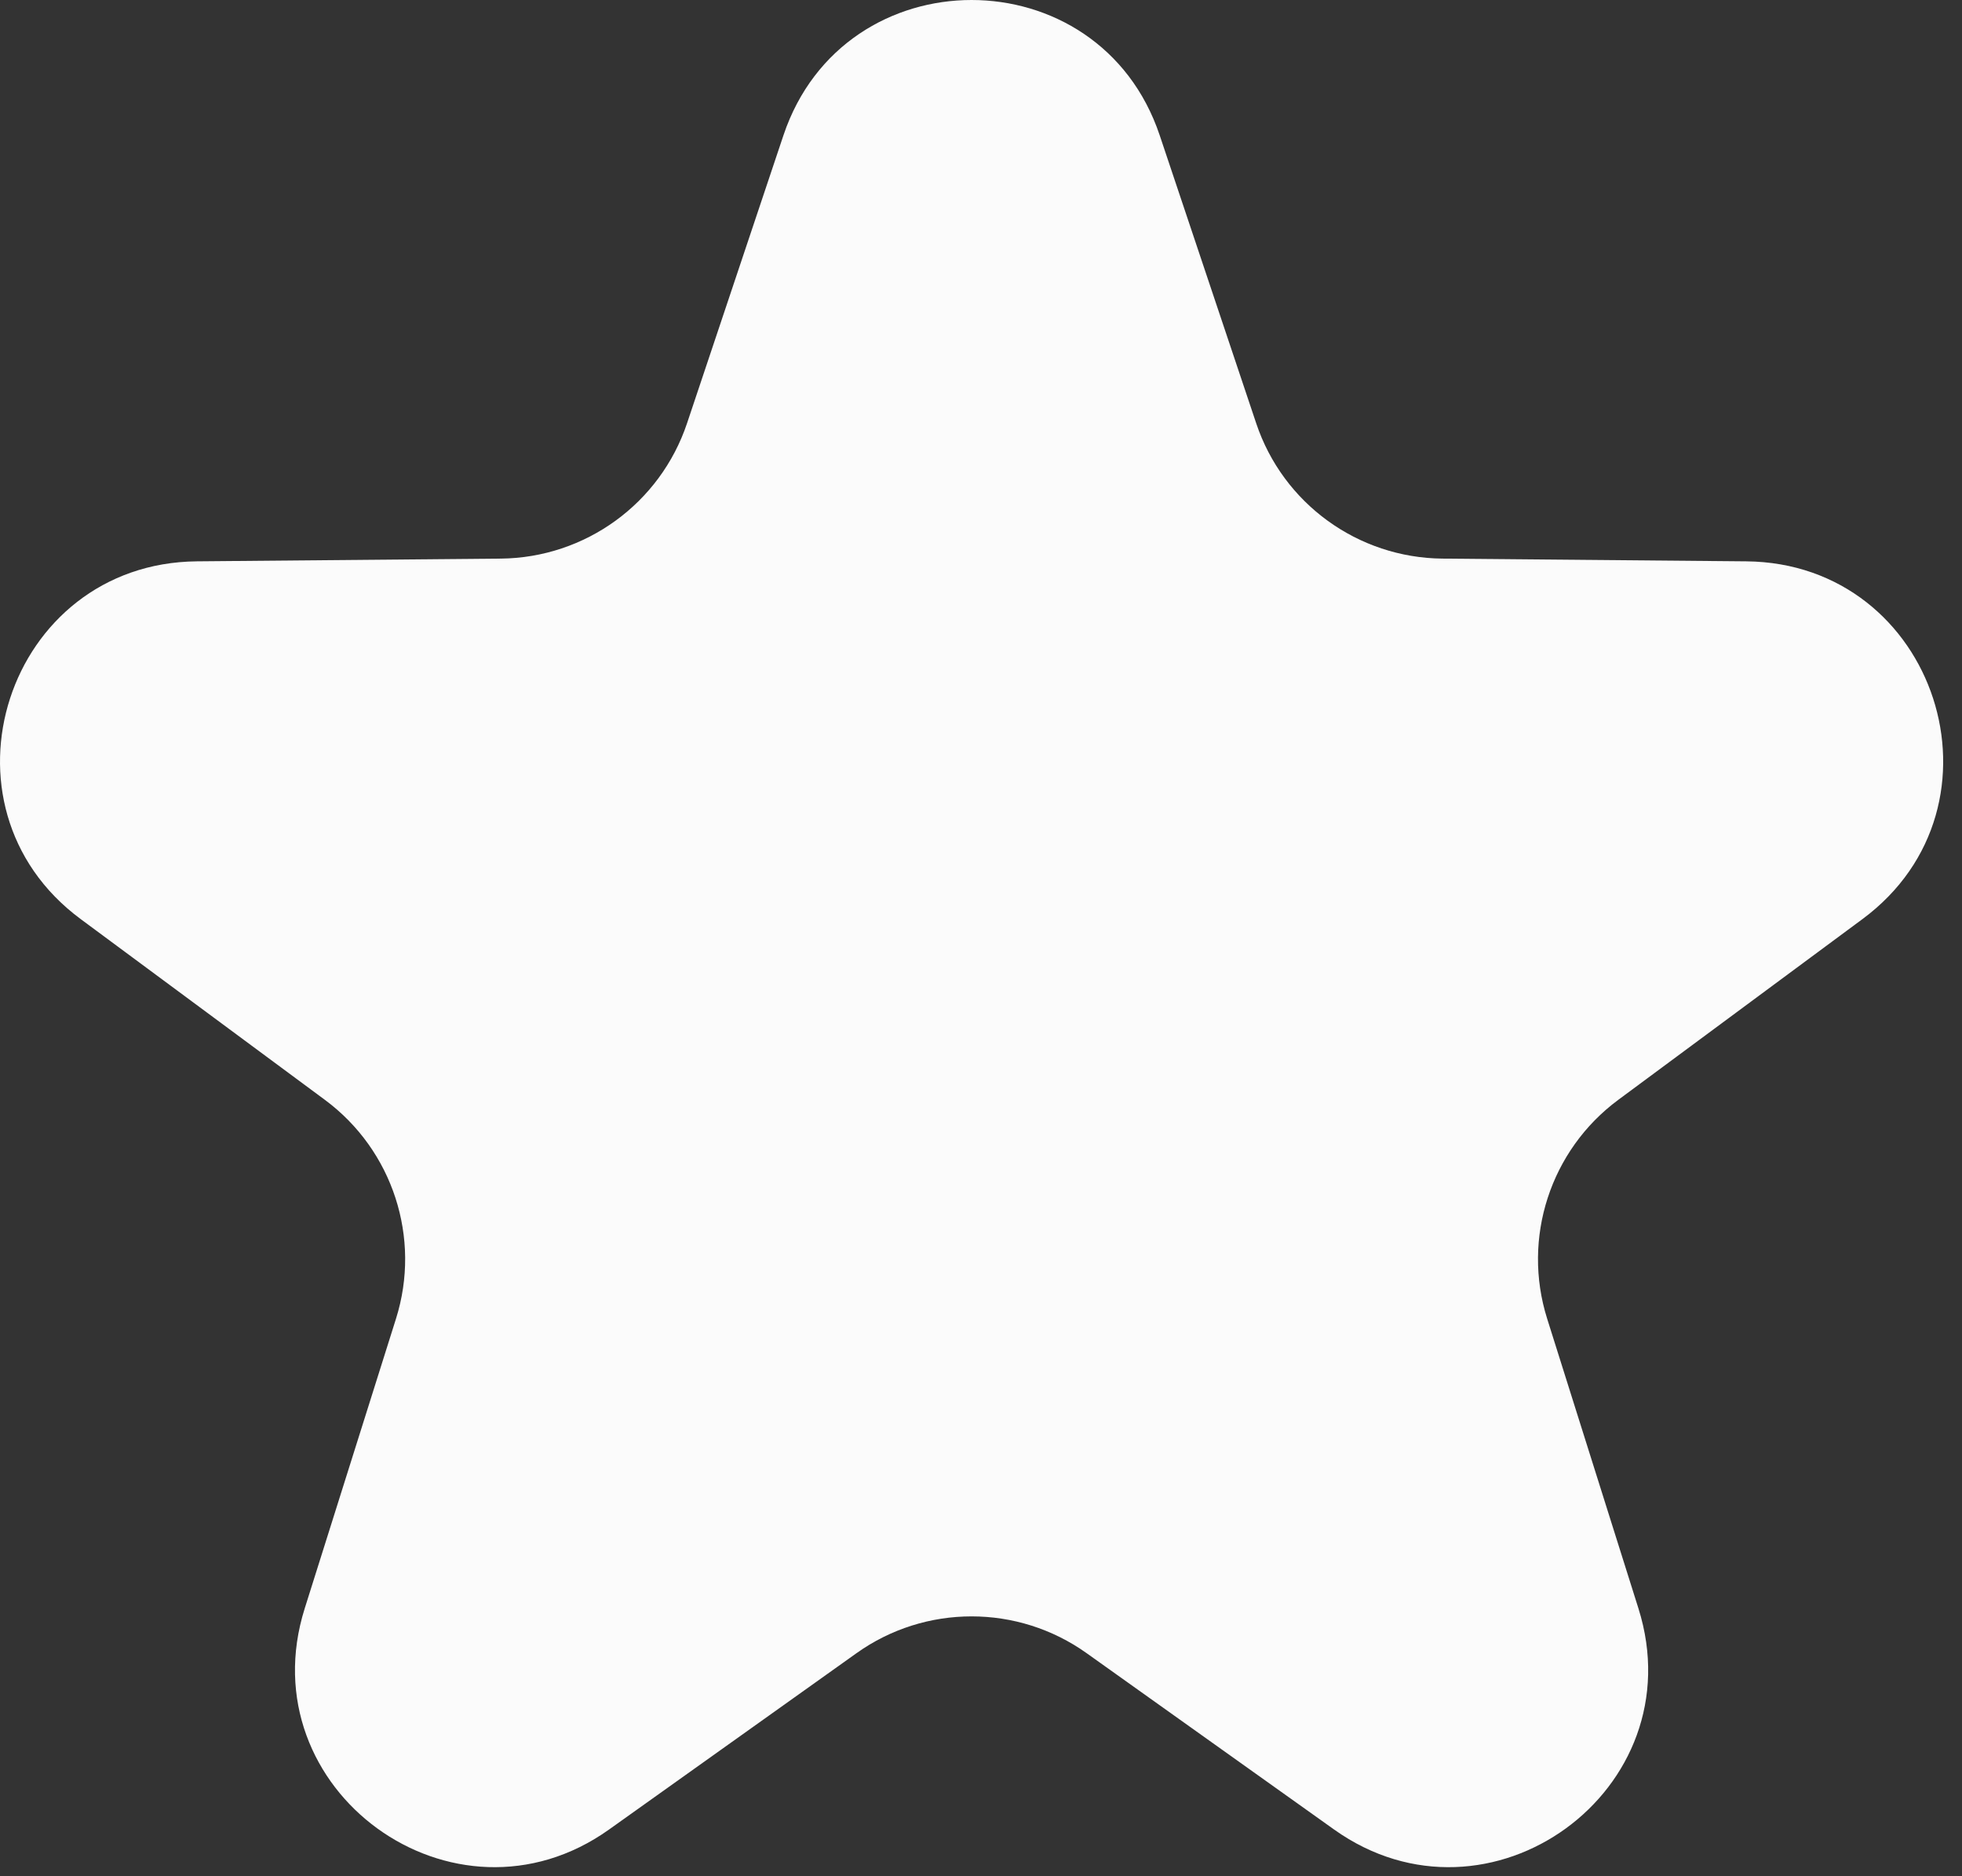
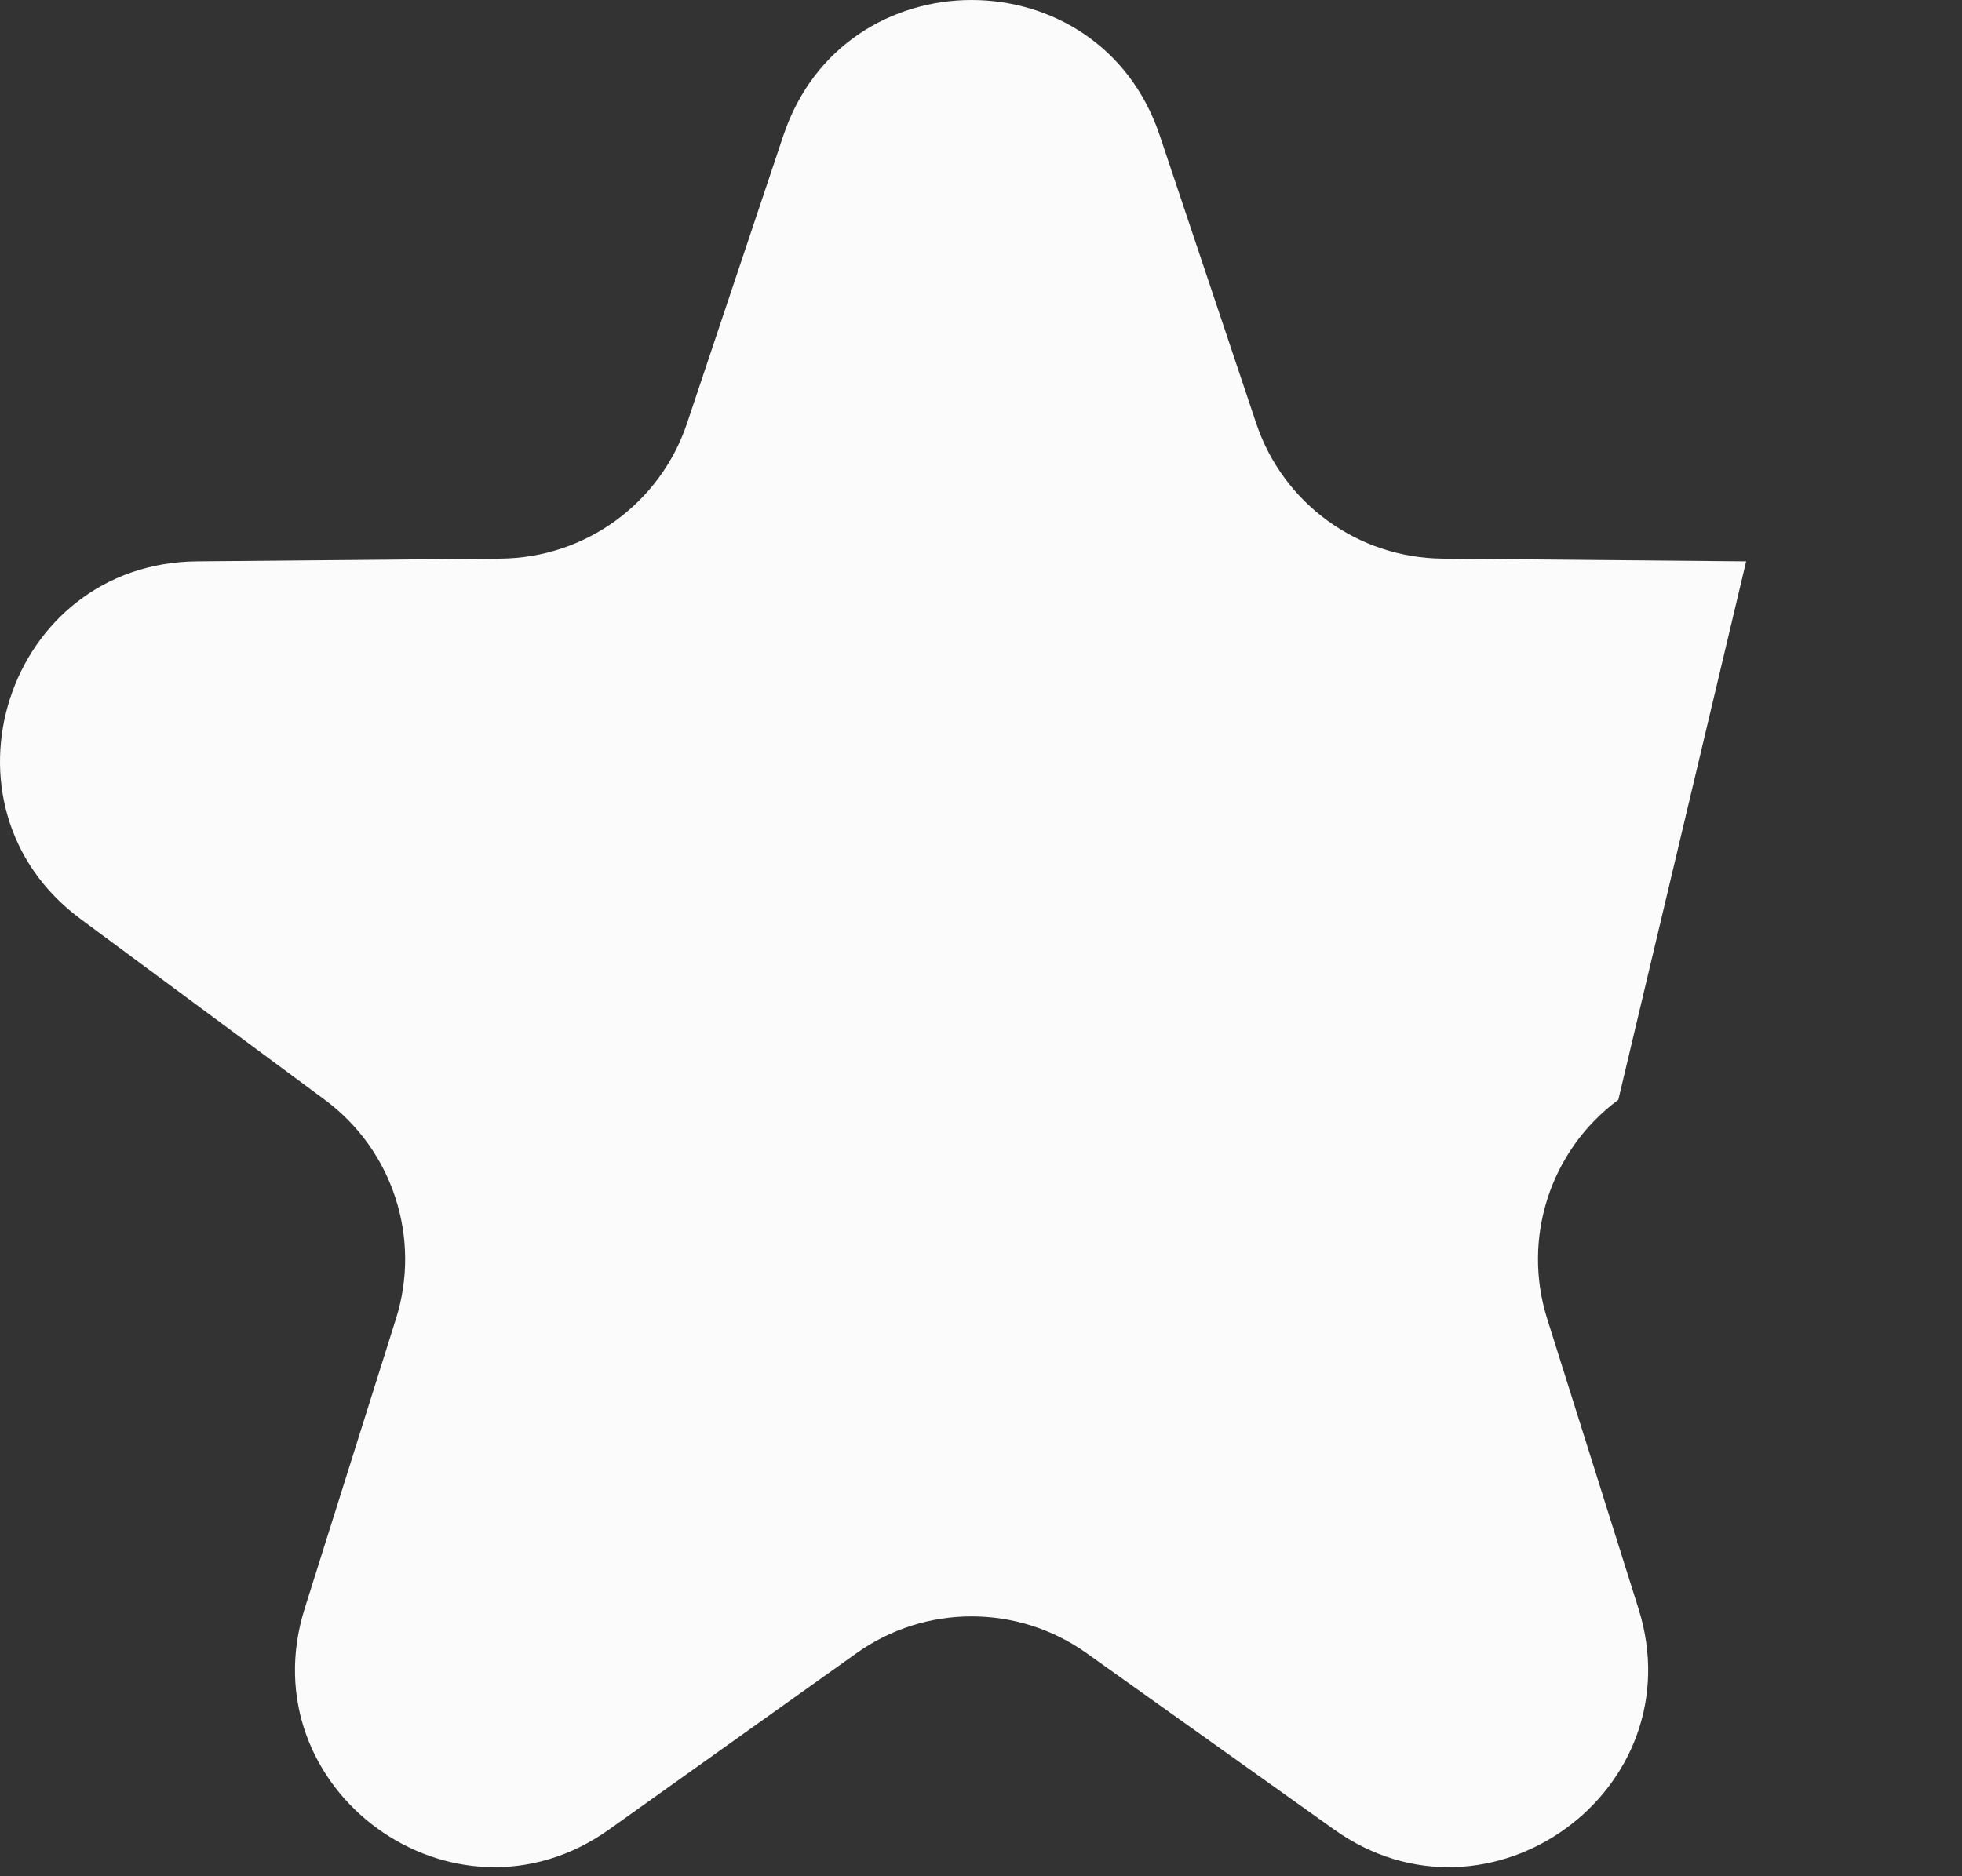
<svg xmlns="http://www.w3.org/2000/svg" fill="none" height="100%" overflow="visible" preserveAspectRatio="none" style="display: block;" viewBox="0 0 23 22" width="100%">
  <rect x="0" y="0" width="23" height="22" fill="#333333" stroke="none" />
-   <path d="M9.184 1.587C9.893 -0.529 12.886 -0.529 13.595 1.587L14.726 4.963C15.04 5.904 15.918 6.541 16.91 6.55L20.47 6.582C22.702 6.602 23.627 9.449 21.833 10.777L18.971 12.896C18.174 13.486 17.839 14.517 18.137 15.463L19.207 18.86C19.877 20.988 17.456 22.747 15.639 21.452L12.739 19.385C11.932 18.809 10.847 18.809 10.04 19.385L7.14 21.452C5.323 22.747 2.902 20.988 3.572 18.86L4.642 15.463C4.94 14.517 4.605 13.486 3.808 12.896L0.946 10.777C-0.847 9.449 0.077 6.602 2.309 6.582L5.869 6.55C6.861 6.541 7.739 5.904 8.054 4.963L9.184 1.587Z" fill="#FBFBFB" id="Star 1" />
+   <path d="M9.184 1.587C9.893 -0.529 12.886 -0.529 13.595 1.587L14.726 4.963C15.04 5.904 15.918 6.541 16.91 6.55L20.47 6.582L18.971 12.896C18.174 13.486 17.839 14.517 18.137 15.463L19.207 18.86C19.877 20.988 17.456 22.747 15.639 21.452L12.739 19.385C11.932 18.809 10.847 18.809 10.04 19.385L7.14 21.452C5.323 22.747 2.902 20.988 3.572 18.86L4.642 15.463C4.94 14.517 4.605 13.486 3.808 12.896L0.946 10.777C-0.847 9.449 0.077 6.602 2.309 6.582L5.869 6.55C6.861 6.541 7.739 5.904 8.054 4.963L9.184 1.587Z" fill="#FBFBFB" id="Star 1" />
</svg>